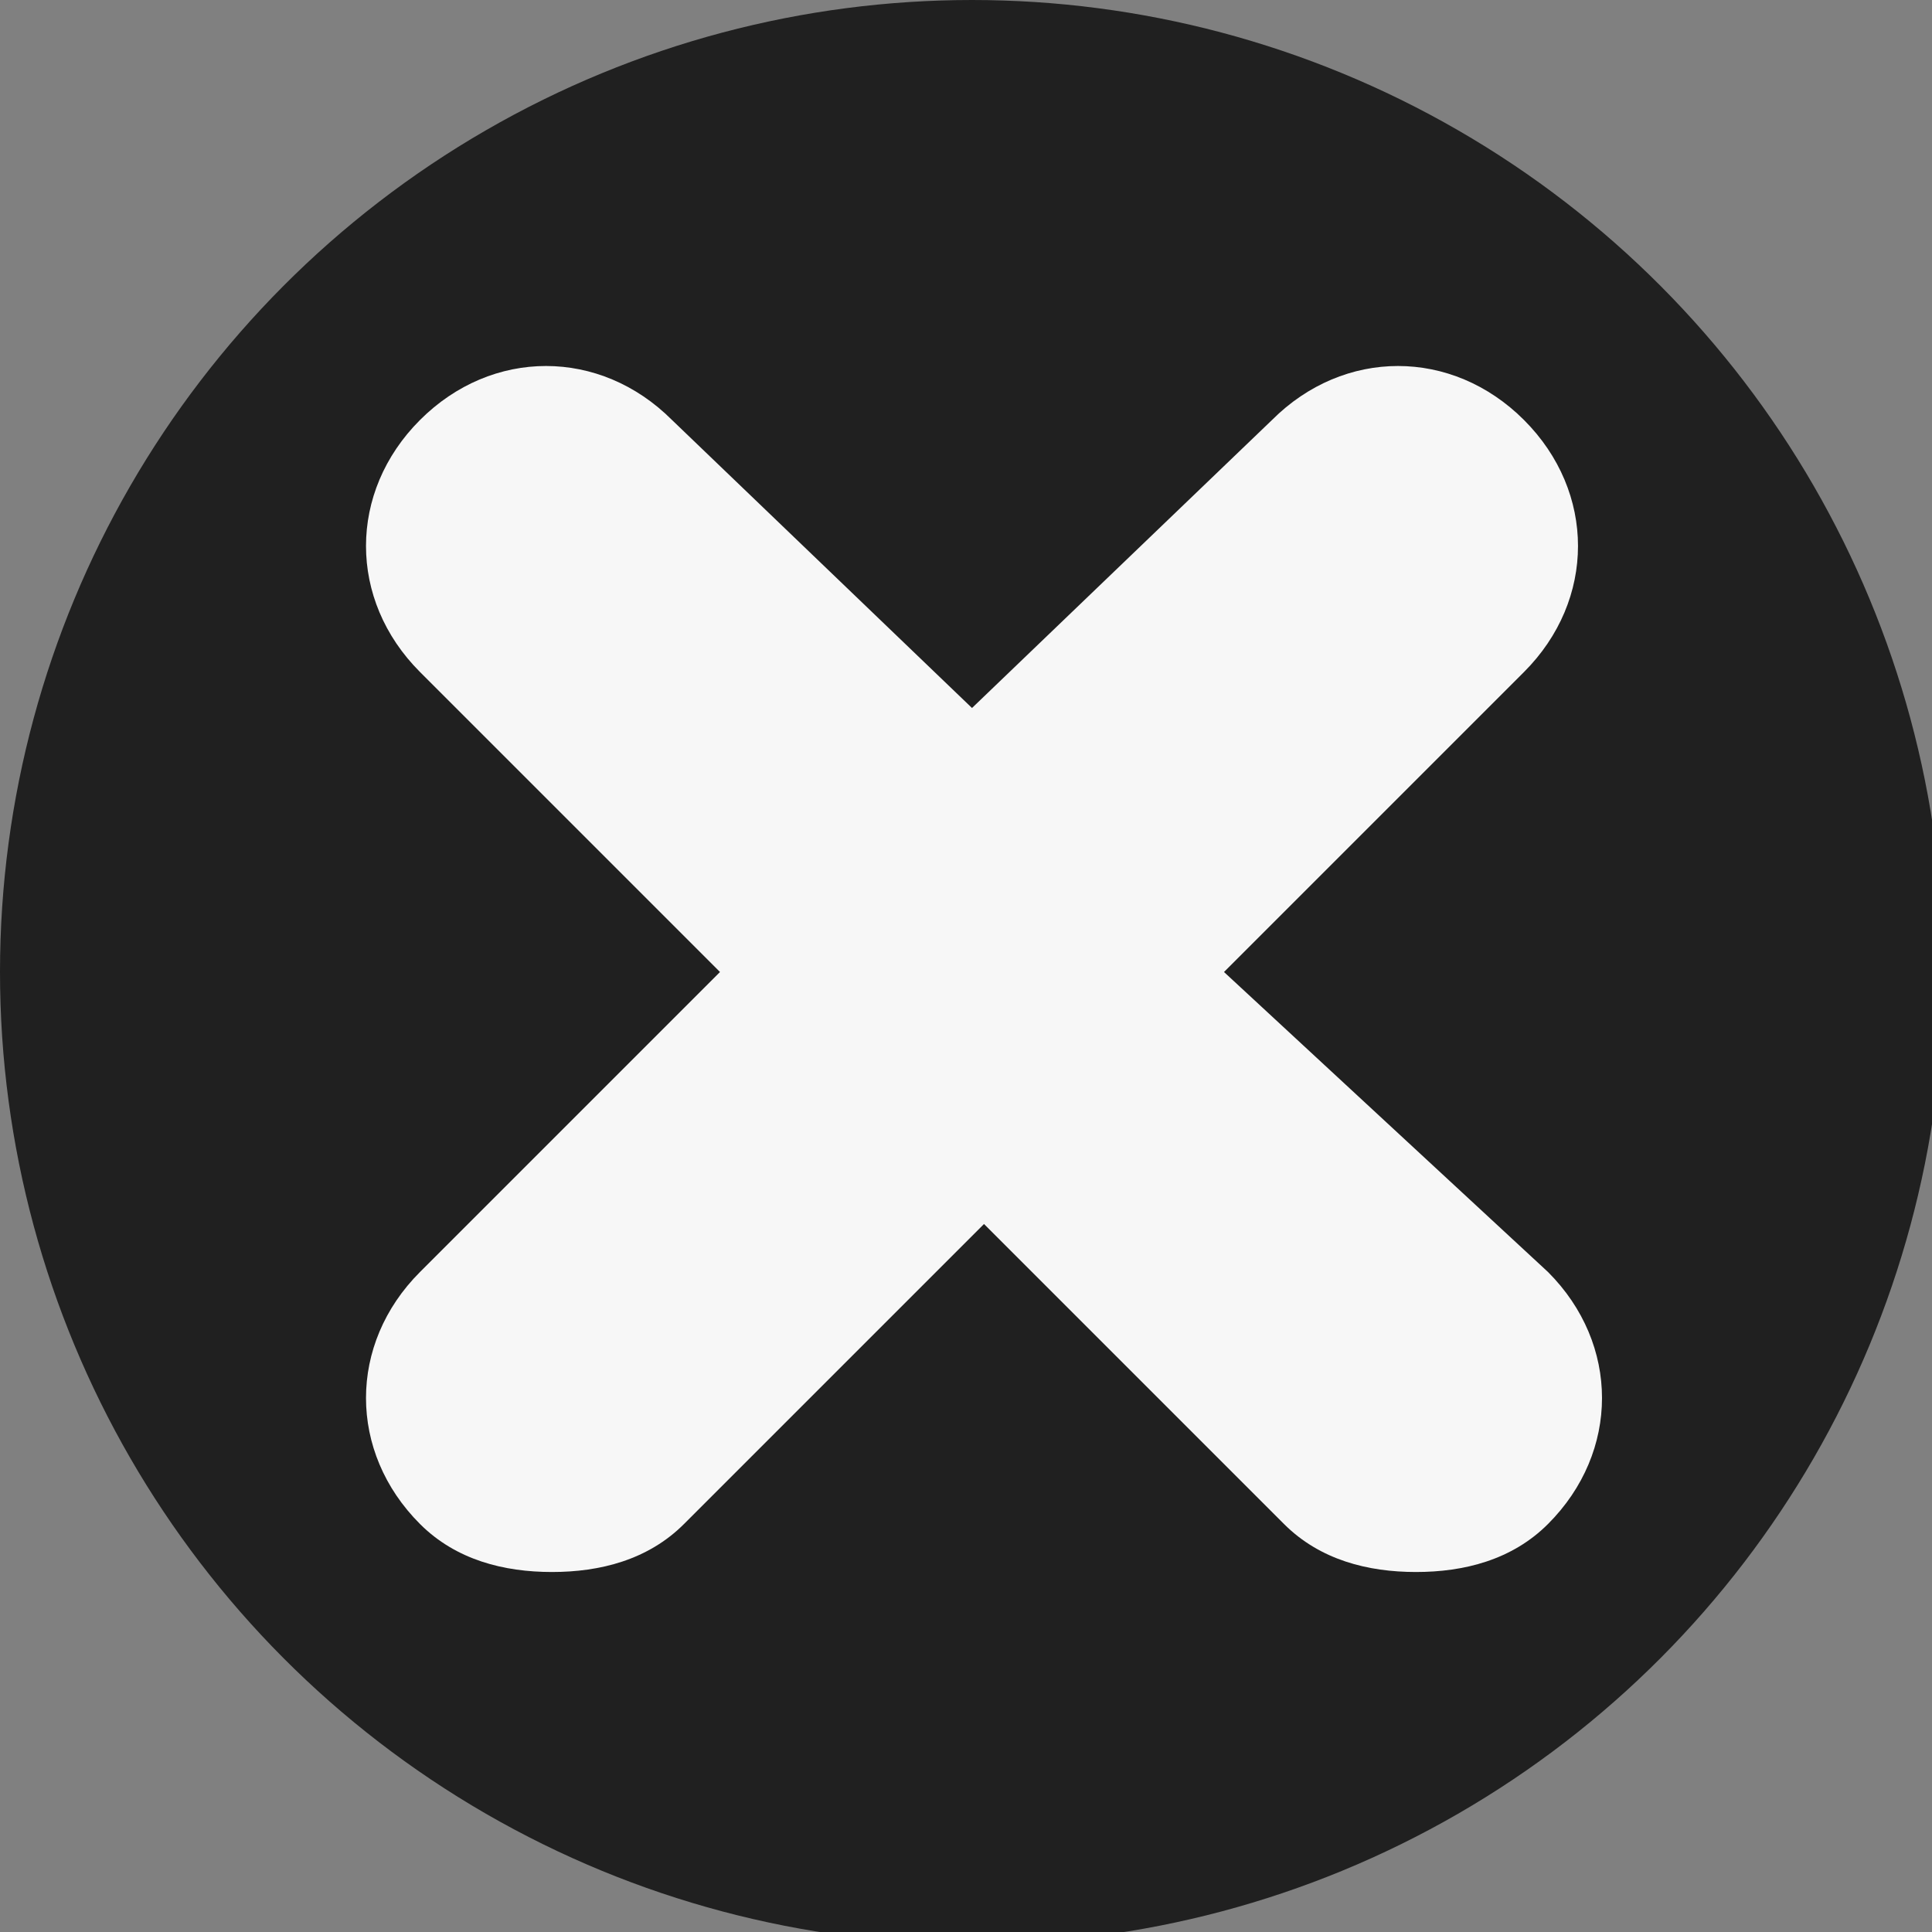
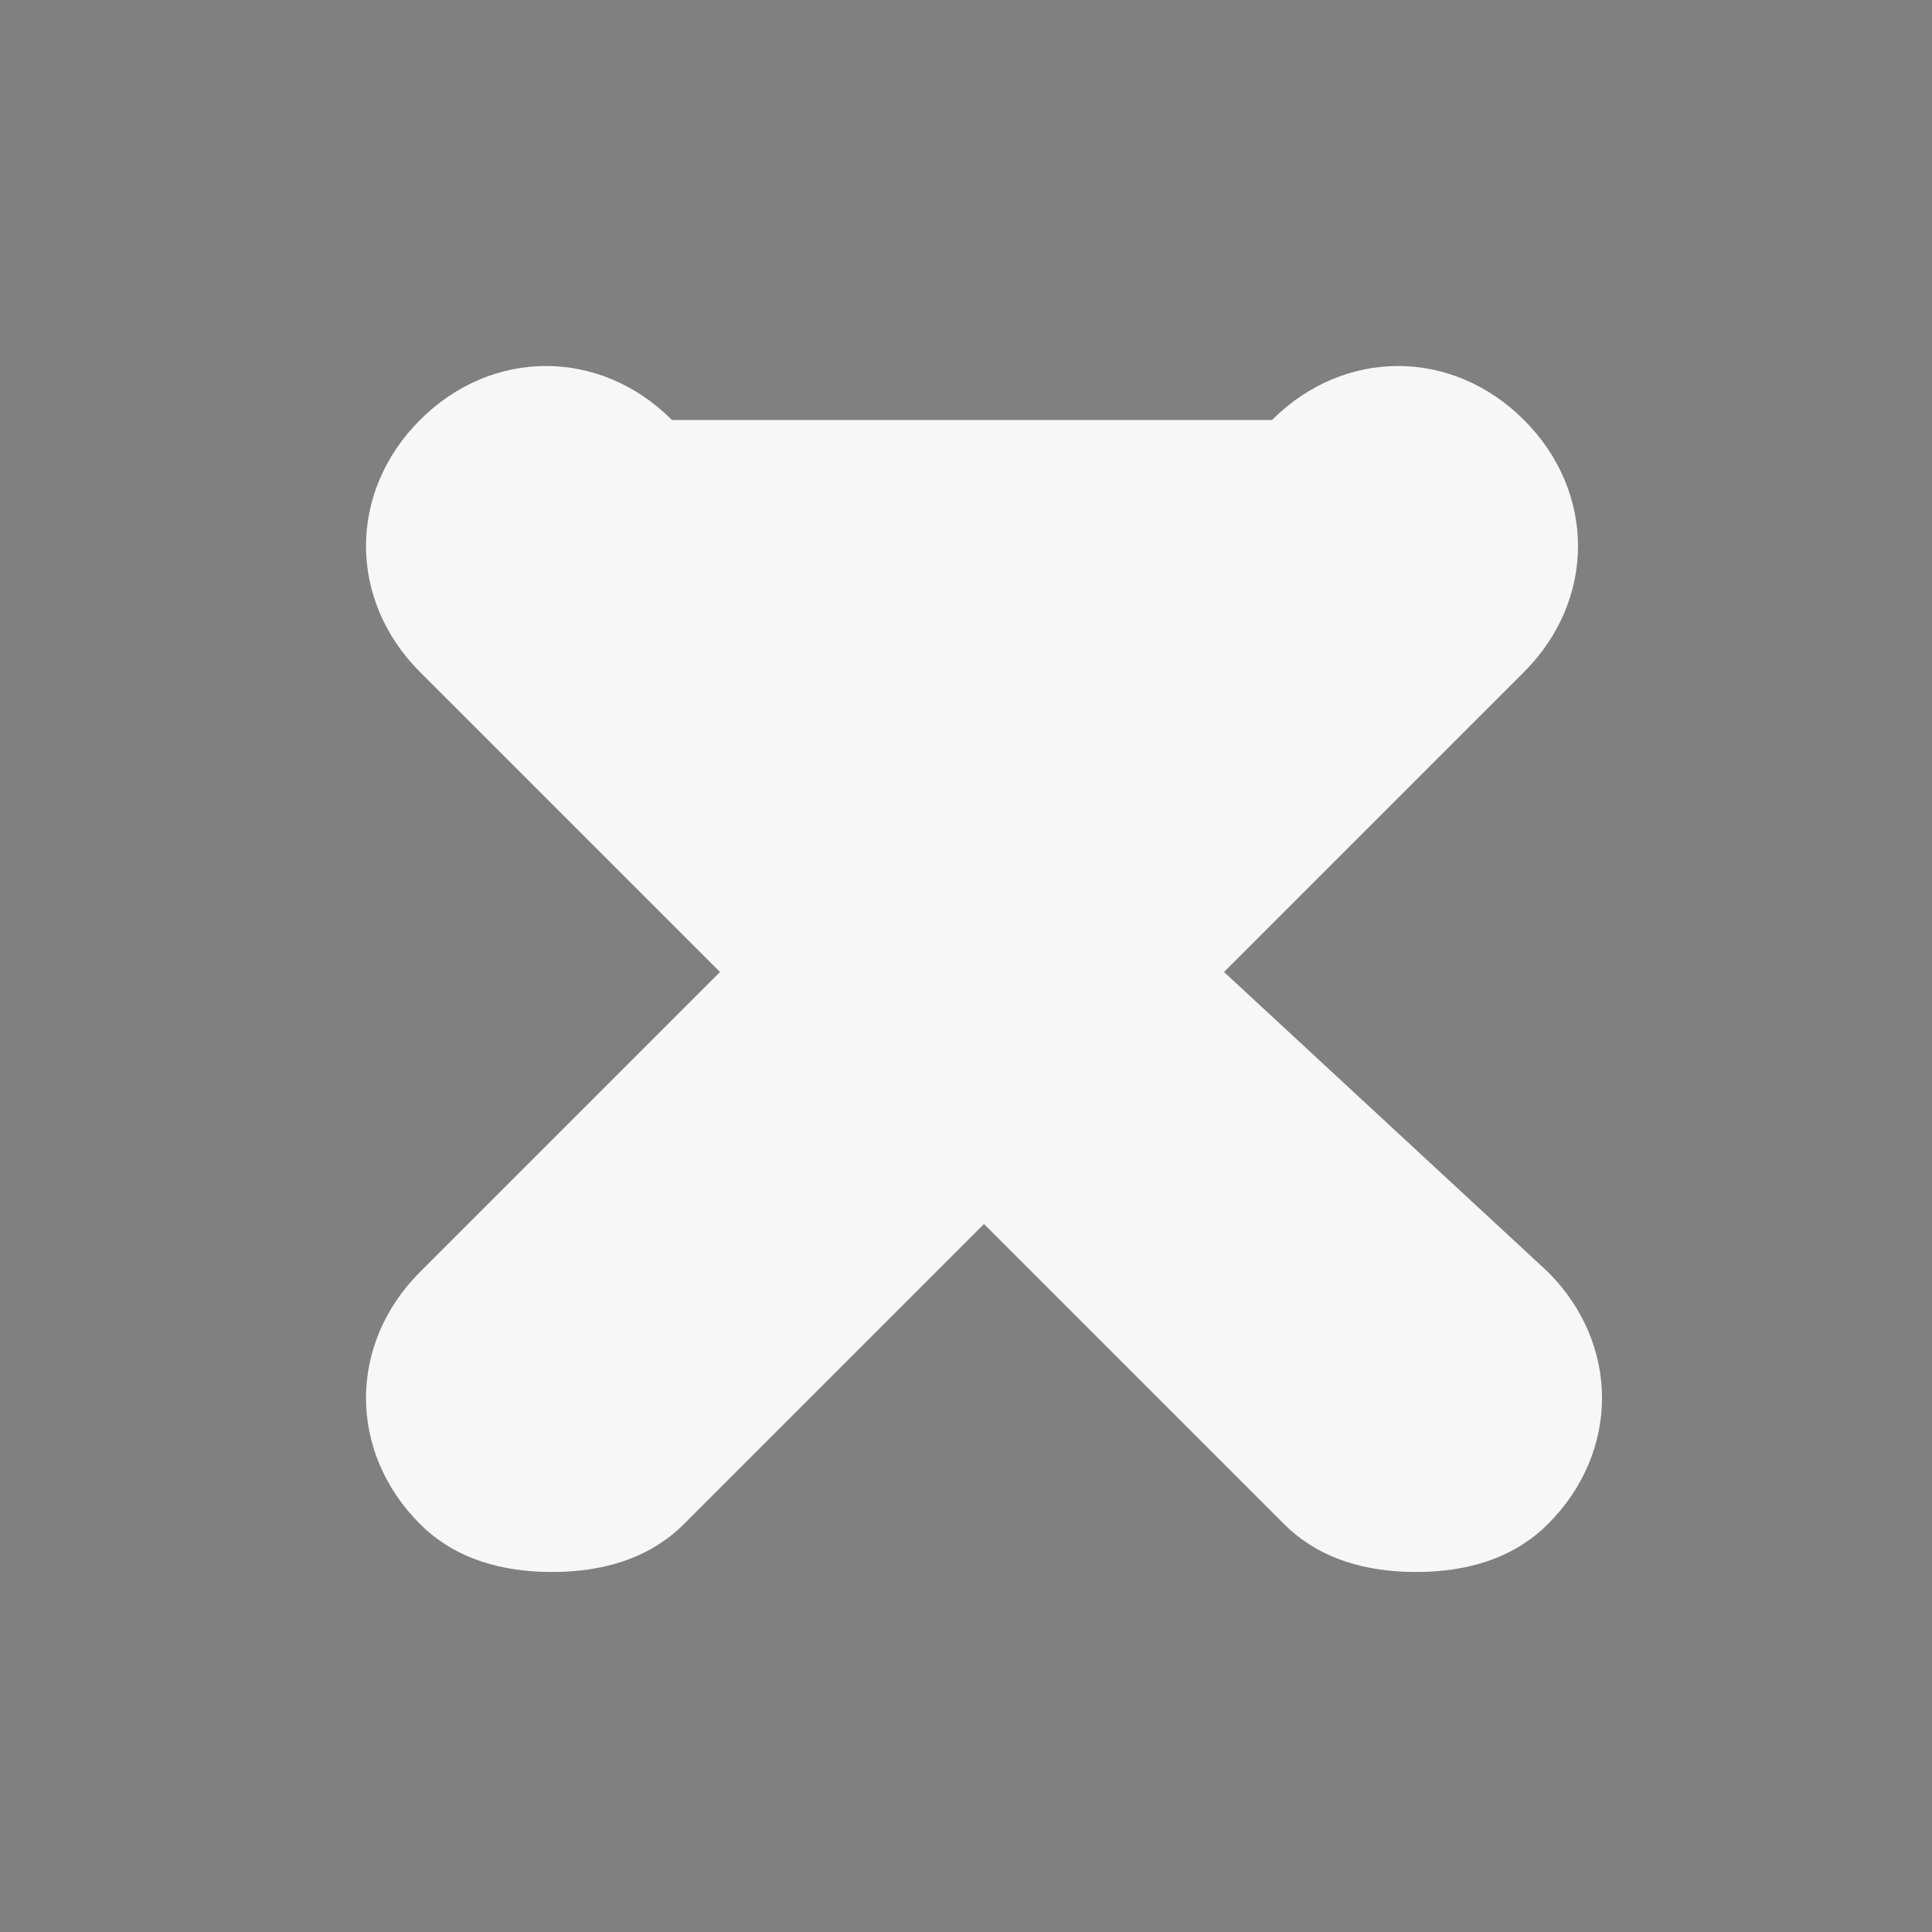
<svg xmlns="http://www.w3.org/2000/svg" version="1.1" id="Layer_1" x="0px" y="0px" viewBox="0 0 16.1 16.1" style="enable-background:new 0 0 16.1 16.1;" xml:space="preserve">
  <rect x="0" y="0" width="16.1" height="16.1" fill="#808080" stroke="none" />
  <style type="text/css">
	.st0{fill:#202020;}
	.st1{fill:#F7F7F7;}
</style>
-   <circle class="st0" cx="8.1" cy="8.1" r="8.1" />
-   <path class="st1" d="M10.2,8.1l2.5-2.5c0.6-0.6,0.6-1.5,0-2.1c-0.6-0.6-1.5-0.6-2.1,0L8.1,5.9L5.6,3.5C5,2.9,4.1,2.9,3.5,3.5  C2.9,4.1,2.9,5,3.5,5.6L6,8.1l-2.5,2.5c-0.6,0.6-0.6,1.5,0,2.1c0.3,0.3,0.7,0.4,1.1,0.4s0.8-0.1,1.1-0.4l2.5-2.5l2.5,2.5  c0.3,0.3,0.7,0.4,1.1,0.4s0.8-0.1,1.1-0.4c0.6-0.6,0.6-1.5,0-2.1L10.2,8.1z" />
+   <path class="st1" d="M10.2,8.1l2.5-2.5c0.6-0.6,0.6-1.5,0-2.1c-0.6-0.6-1.5-0.6-2.1,0L5.6,3.5C5,2.9,4.1,2.9,3.5,3.5  C2.9,4.1,2.9,5,3.5,5.6L6,8.1l-2.5,2.5c-0.6,0.6-0.6,1.5,0,2.1c0.3,0.3,0.7,0.4,1.1,0.4s0.8-0.1,1.1-0.4l2.5-2.5l2.5,2.5  c0.3,0.3,0.7,0.4,1.1,0.4s0.8-0.1,1.1-0.4c0.6-0.6,0.6-1.5,0-2.1L10.2,8.1z" />
</svg>